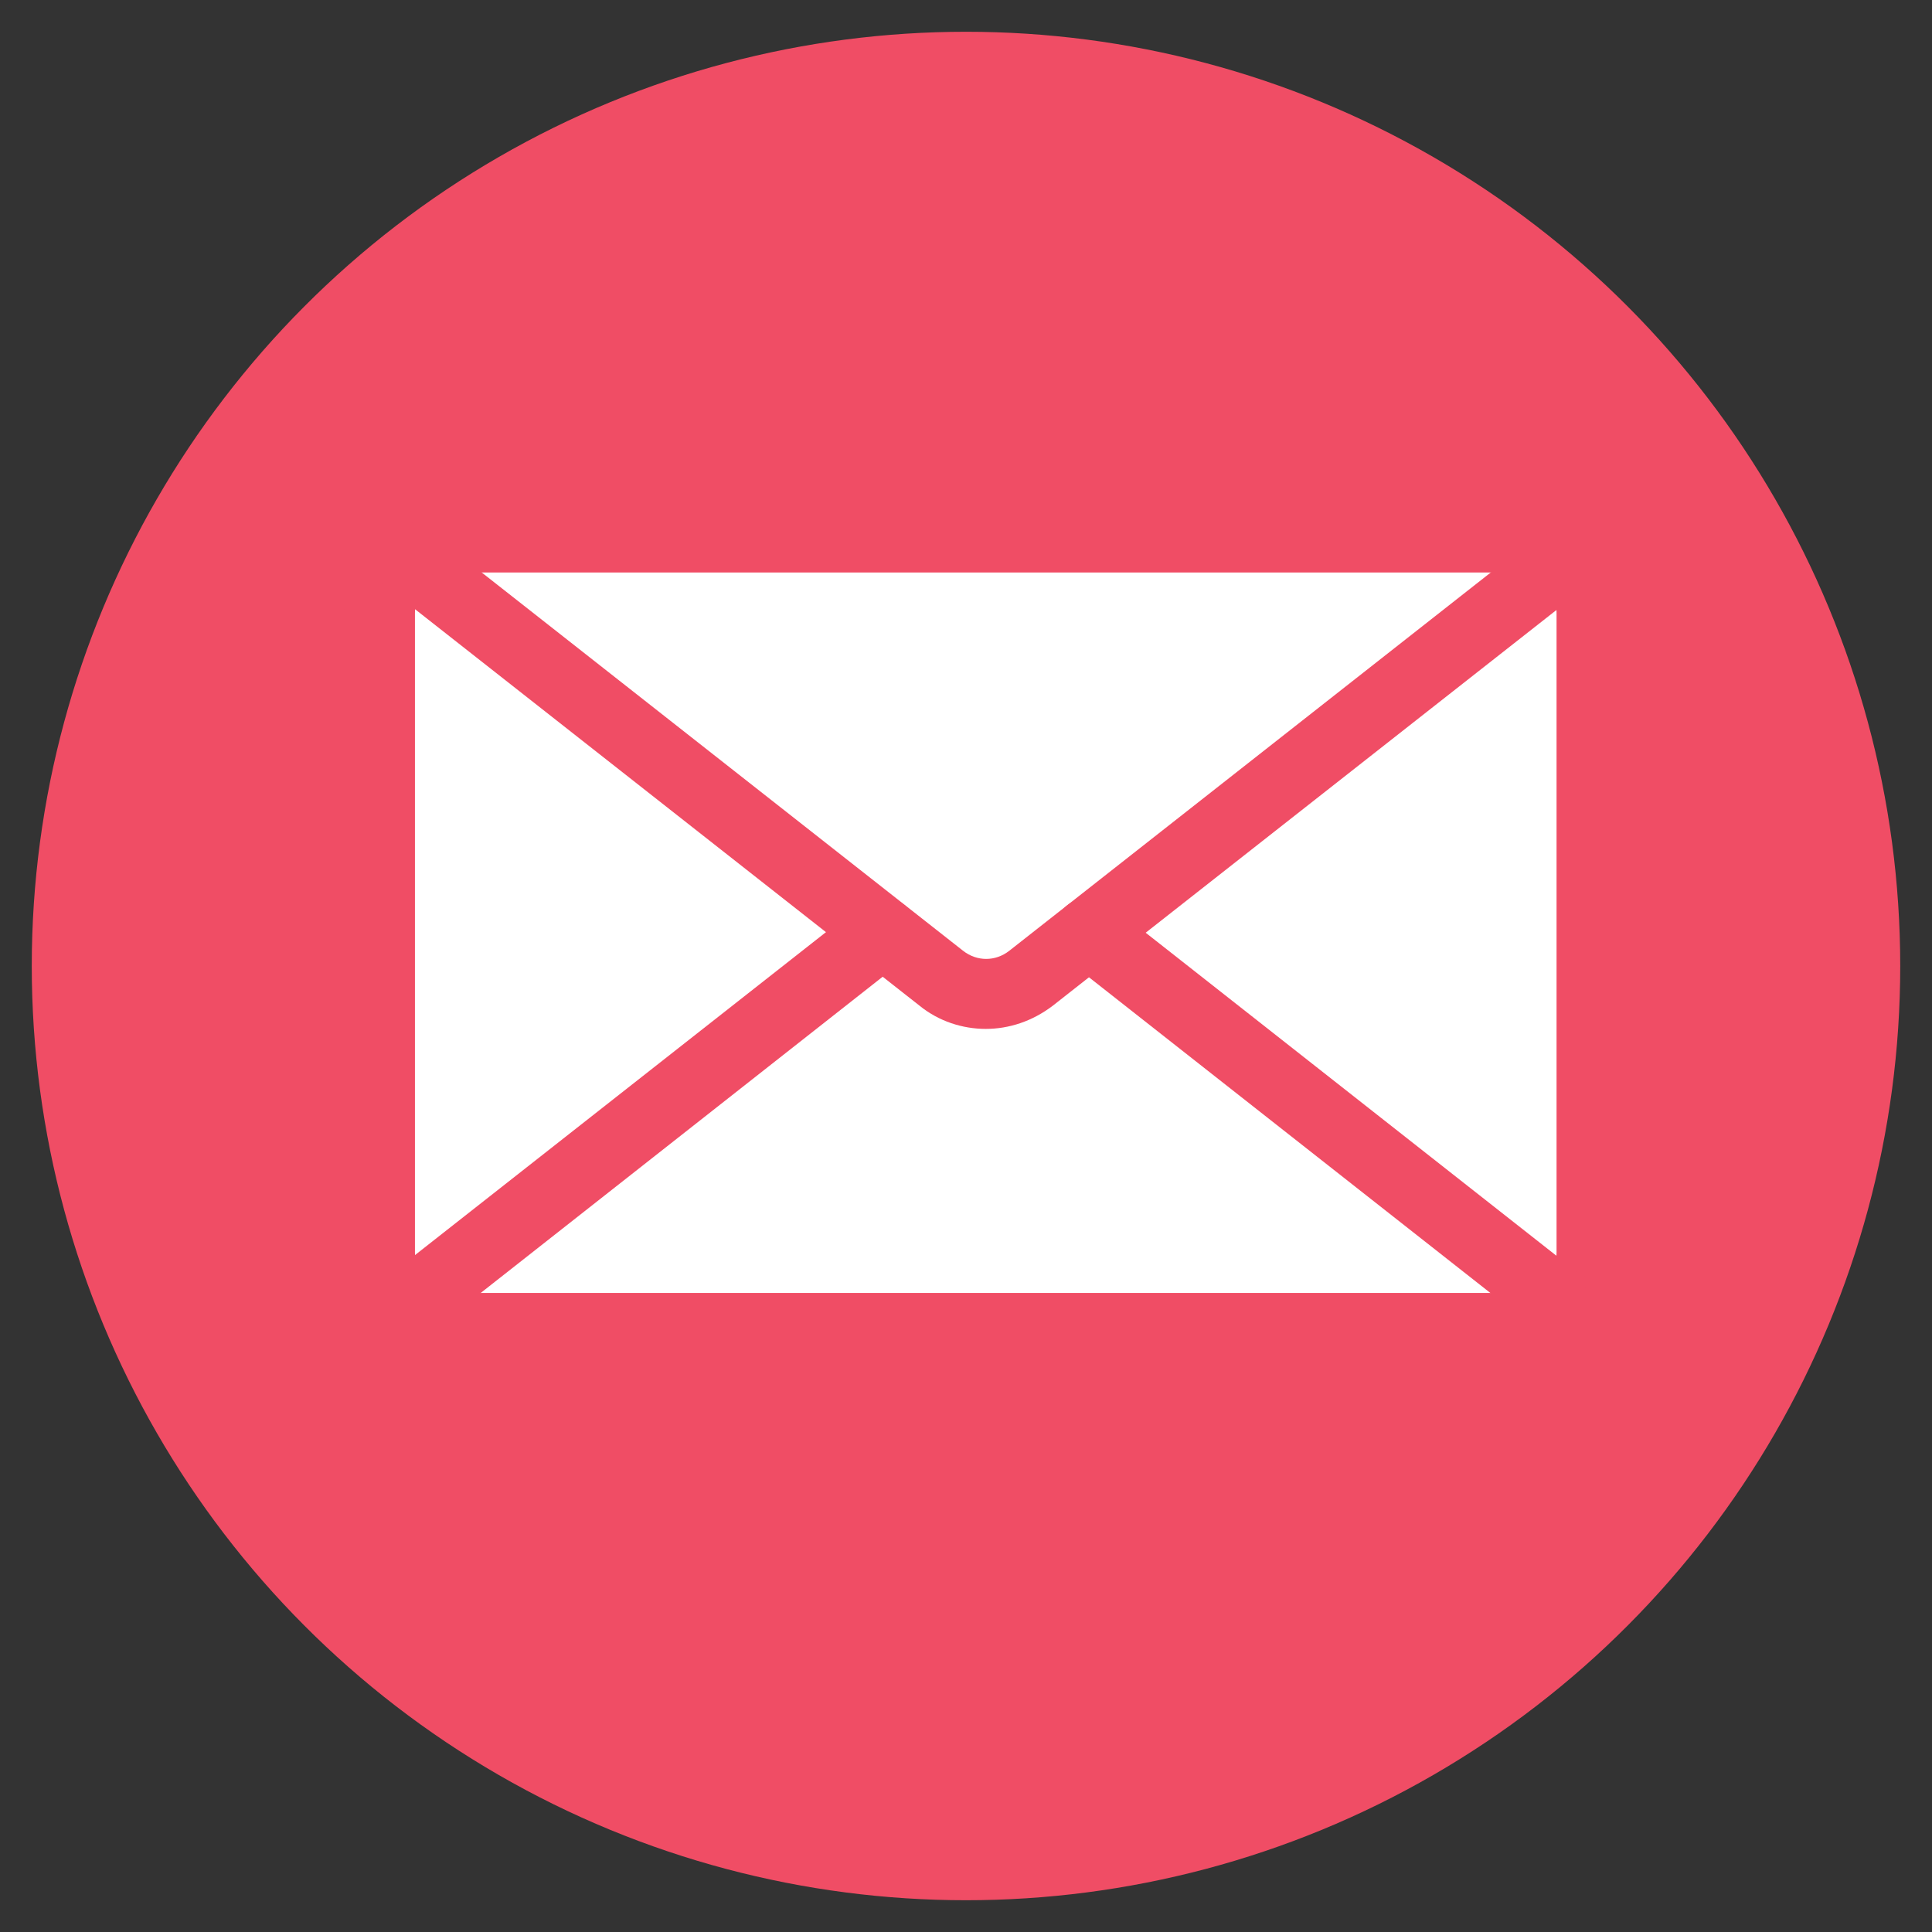
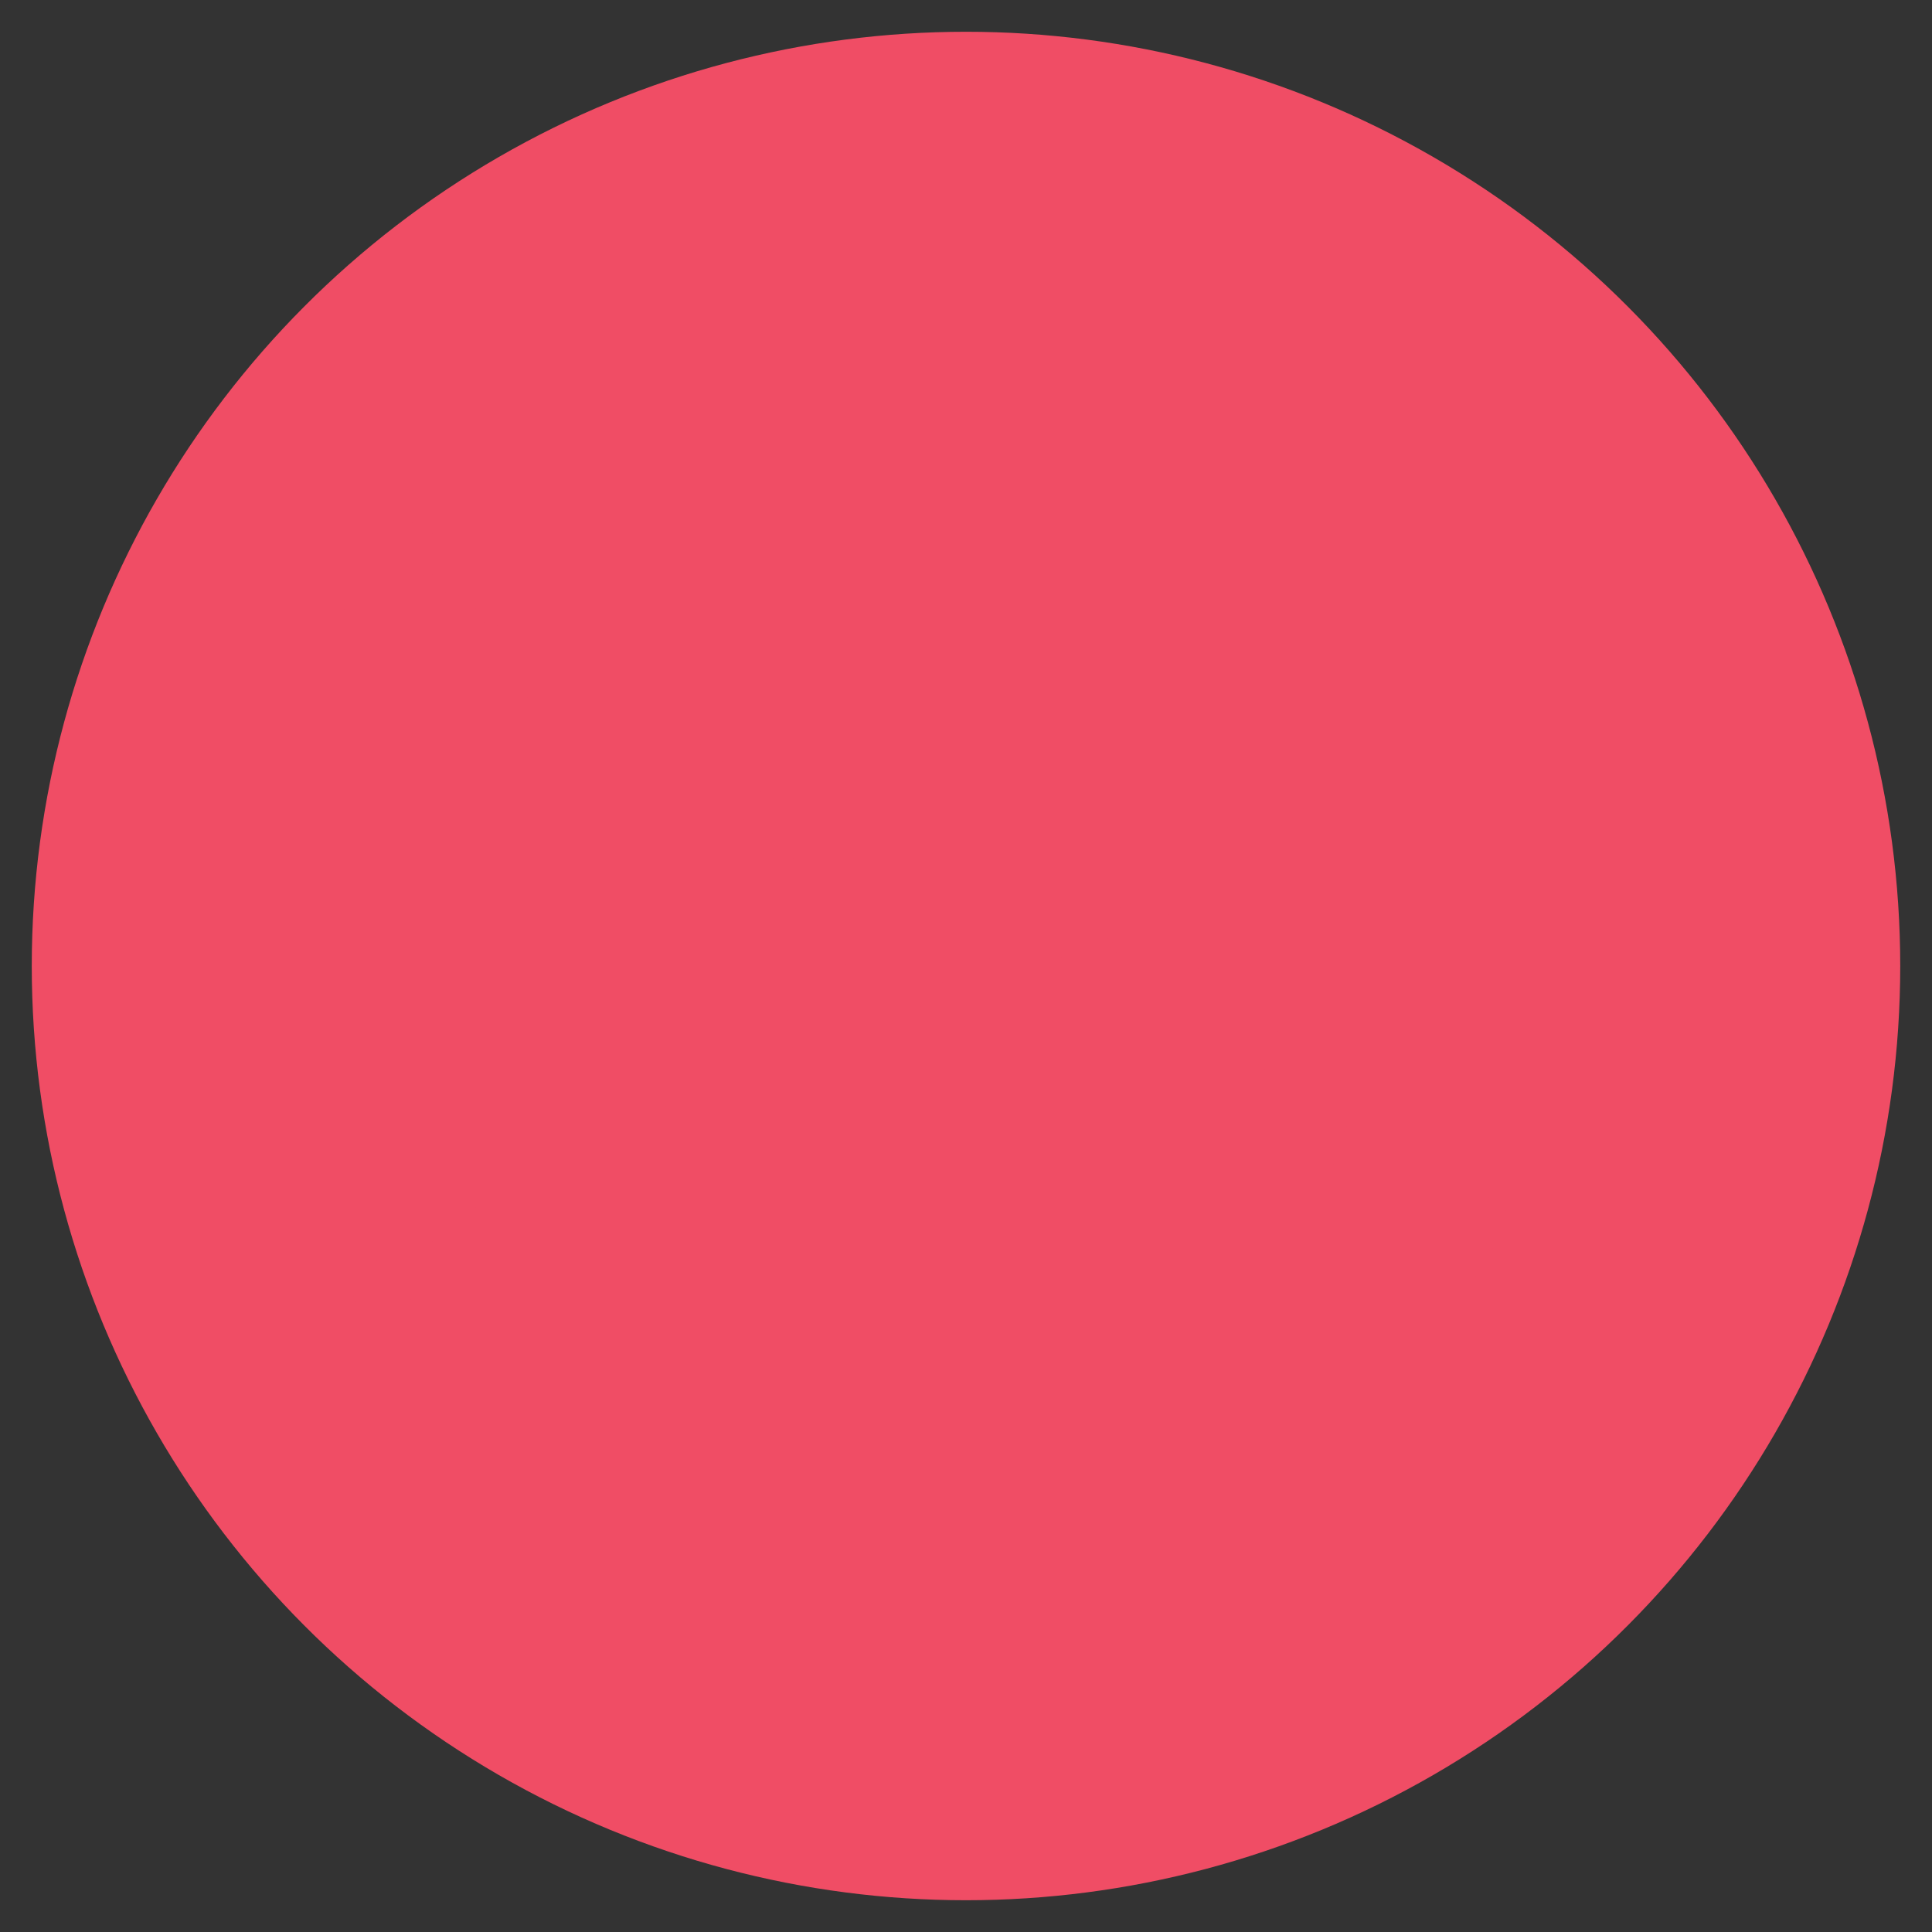
<svg xmlns="http://www.w3.org/2000/svg" version="1.1" id="Capa_1" x="0px" y="0px" viewBox="0 0 45 45" style="enable-background:new 0 0 45 45;" xml:space="preserve">
  <rect x="0" y="0" width="45" height="45" fill="#333333" stroke="none" />
  <style type="text/css">
	.st0{fill:#F04D65;}
	.st1{fill:#FFFFFF;}
	.st2{fill:#F04D65;stroke:#F04D65;stroke-width:0.75;stroke-miterlimit:10;}
</style>
  <g>
    <circle class="st0" cx="22.5" cy="22.5" r="21.76" />
-     <path class="st1" d="M35.11,30.98H10.64c-0.91,0-1.65-0.74-1.65-1.65V13.87c0-0.91,0.74-1.65,1.65-1.65h24.47   c0.91,0,1.65,0.74,1.65,1.65v15.46C36.76,30.23,36.02,30.98,35.11,30.98z" />
    <g>
      <g>
        <g>
          <path class="st2" d="M35.3,31.37h-24.7c-1.22,0-2.21-0.99-2.21-2.21V14.28c0-1.22,0.99-2.21,2.21-2.21h24.7      c1.22,0,2.21,0.99,2.21,2.21v14.89C37.51,30.38,36.52,31.37,35.3,31.37z M10.61,12.96c-0.73,0-1.32,0.59-1.32,1.32v14.89      c0,0.73,0.59,1.32,1.32,1.32h24.7c0.73,0,1.32-0.59,1.32-1.32V14.28c0-0.73-0.59-1.32-1.32-1.32H10.61z" />
        </g>
      </g>
      <g>
        <g>
          <path class="st2" d="M22.96,23.59c-0.46,0-0.93-0.15-1.31-0.46l-12.47-9.8c-0.19-0.15-0.22-0.43-0.07-0.62      c0.15-0.19,0.43-0.23,0.62-0.07l12.47,9.8c0.46,0.36,1.08,0.36,1.54,0l12.13-9.53c0.19-0.15,0.47-0.12,0.62,0.07      c0.15,0.19,0.12,0.47-0.07,0.62l-12.13,9.53C23.88,23.44,23.42,23.59,22.96,23.59z" />
        </g>
      </g>
      <g>
        <g>
          <path class="st2" d="M9.45,30.89c-0.13,0-0.26-0.06-0.35-0.17c-0.15-0.19-0.12-0.47,0.07-0.62l11.11-8.73      c0.19-0.15,0.47-0.12,0.62,0.07c0.15,0.19,0.12,0.47-0.07,0.62L9.72,30.8C9.64,30.86,9.54,30.89,9.45,30.89z" />
        </g>
      </g>
      <g>
        <g>
-           <path class="st2" d="M36.13,30.63c-0.1,0-0.19-0.03-0.27-0.09l-10.77-8.47c-0.19-0.15-0.22-0.43-0.07-0.62      c0.15-0.19,0.43-0.22,0.62-0.07l10.77,8.47c0.19,0.15,0.22,0.43,0.07,0.62C36.39,30.57,36.26,30.63,36.13,30.63z" />
+           <path class="st2" d="M36.13,30.63l-10.77-8.47c-0.19-0.15-0.22-0.43-0.07-0.62      c0.15-0.19,0.43-0.22,0.62-0.07l10.77,8.47c0.19,0.15,0.22,0.43,0.07,0.62C36.39,30.57,36.26,30.63,36.13,30.63z" />
        </g>
      </g>
    </g>
  </g>
</svg>